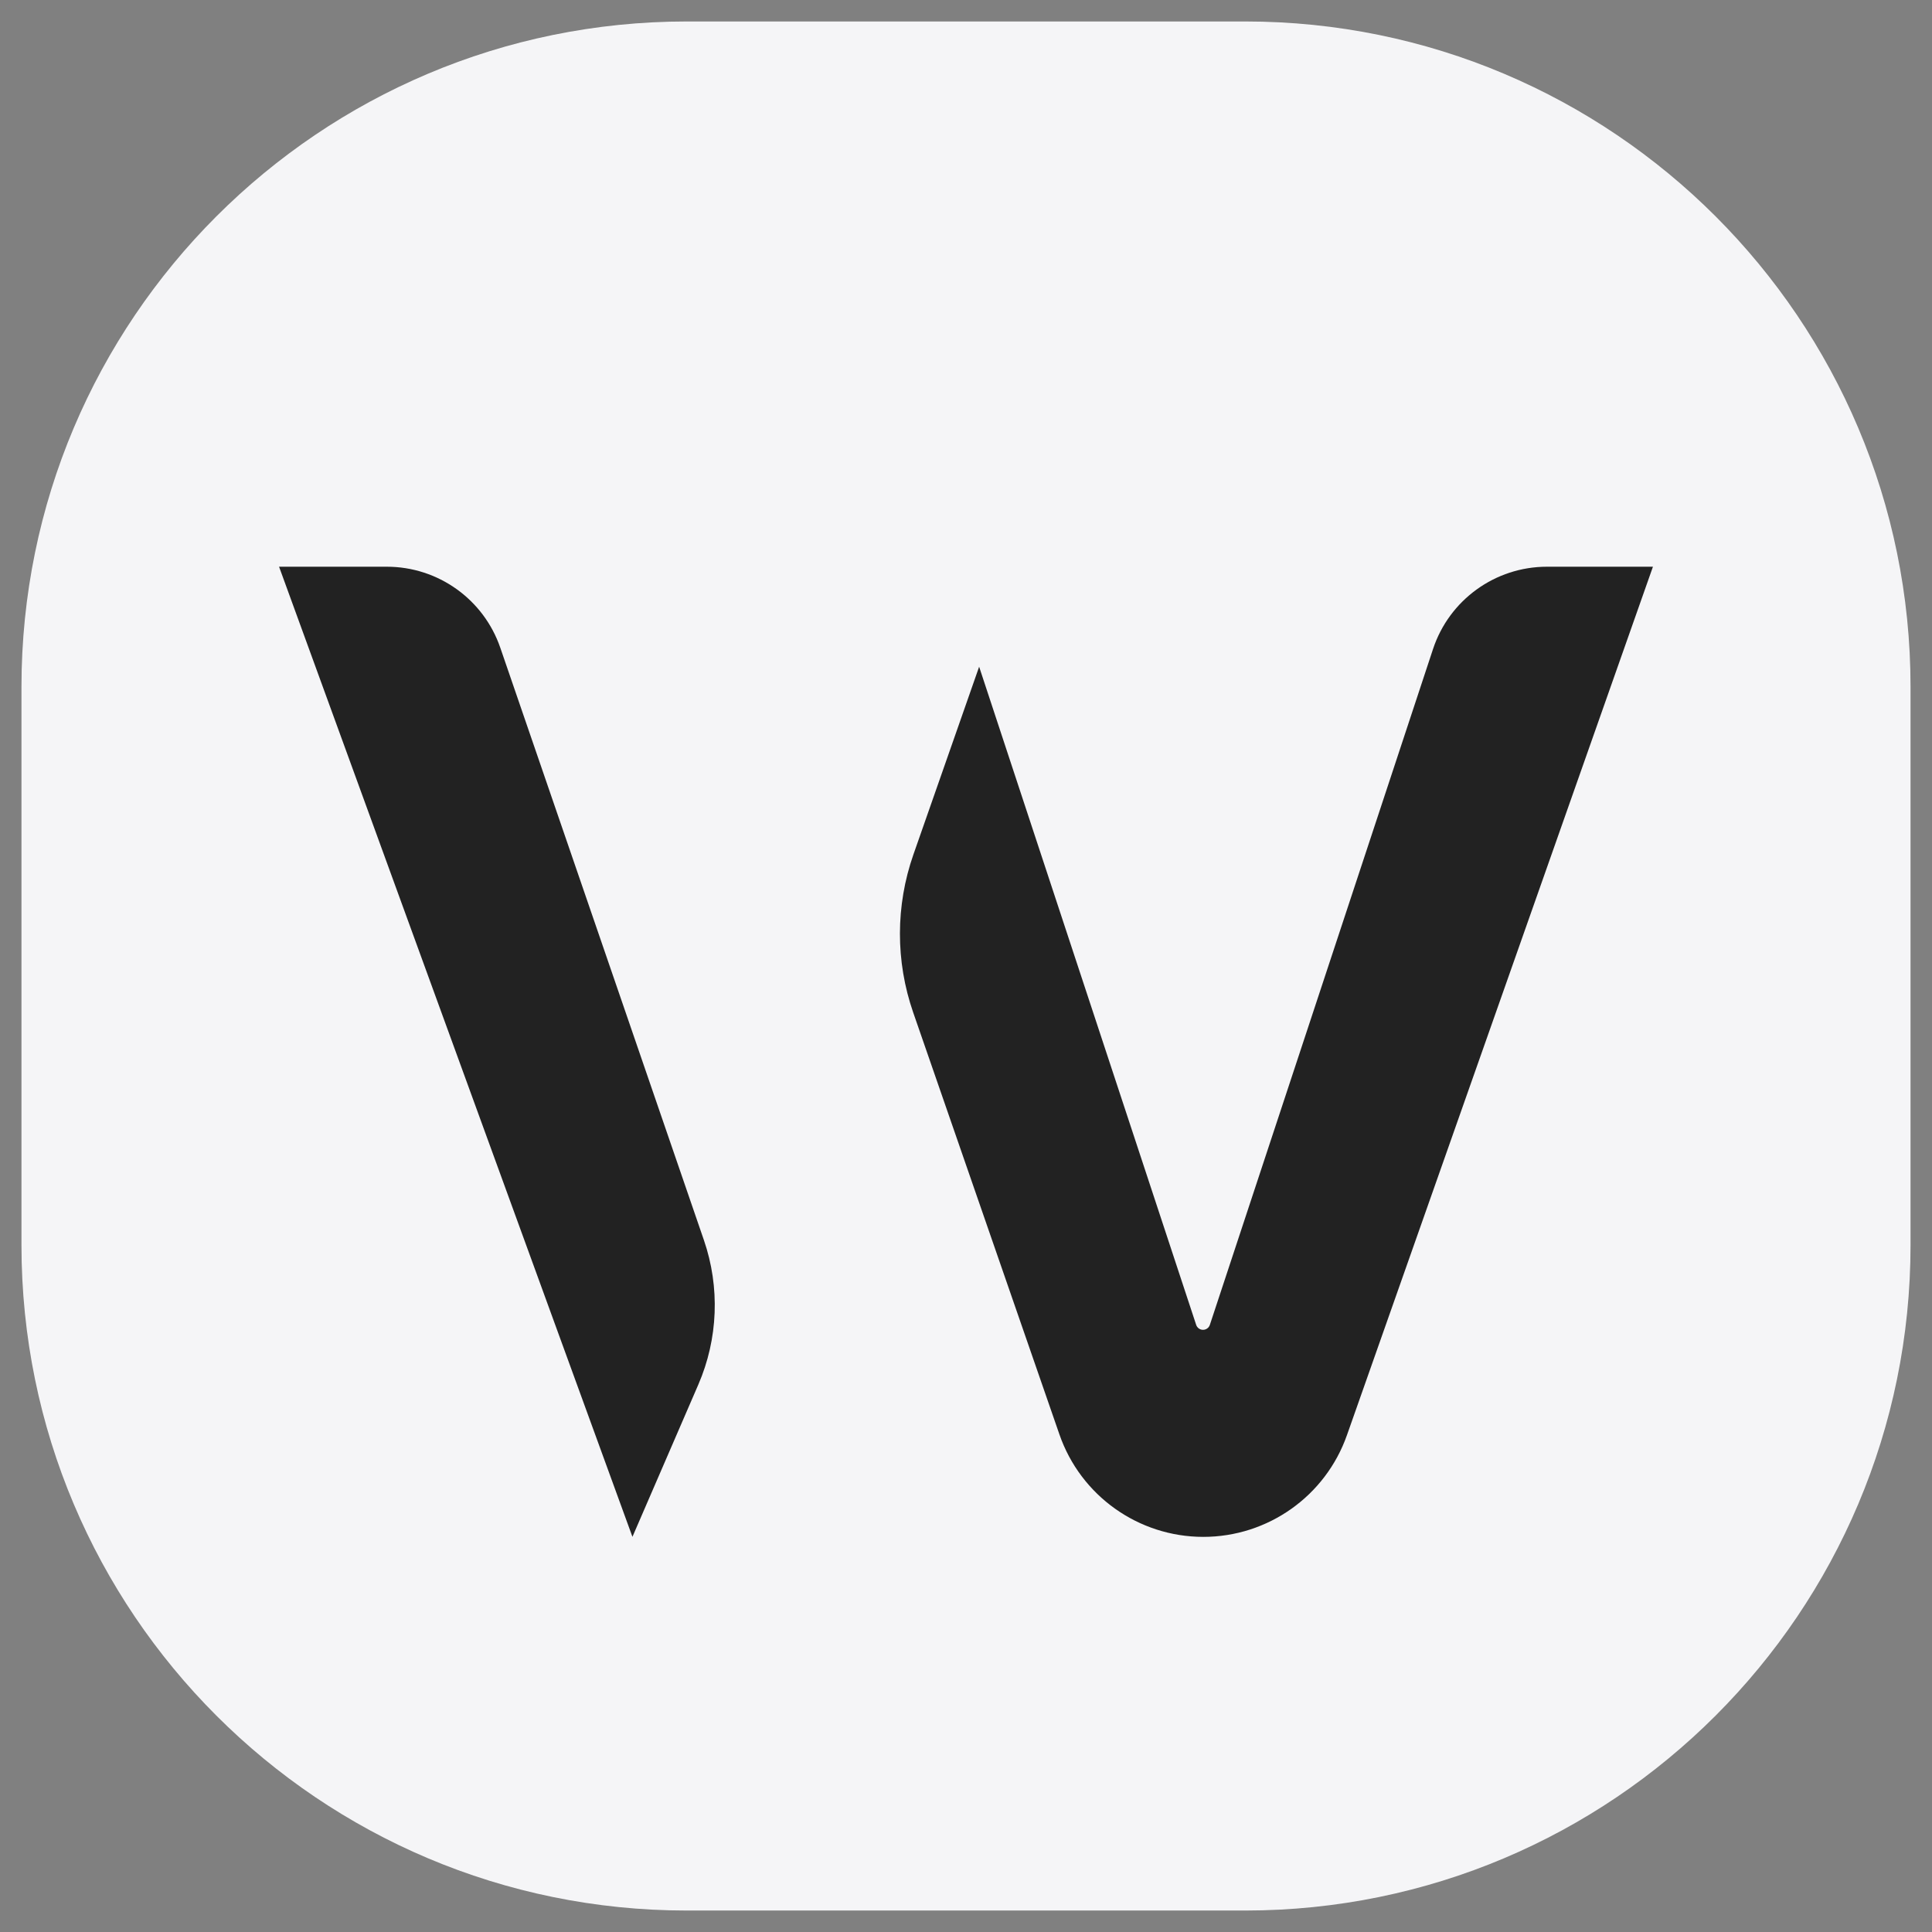
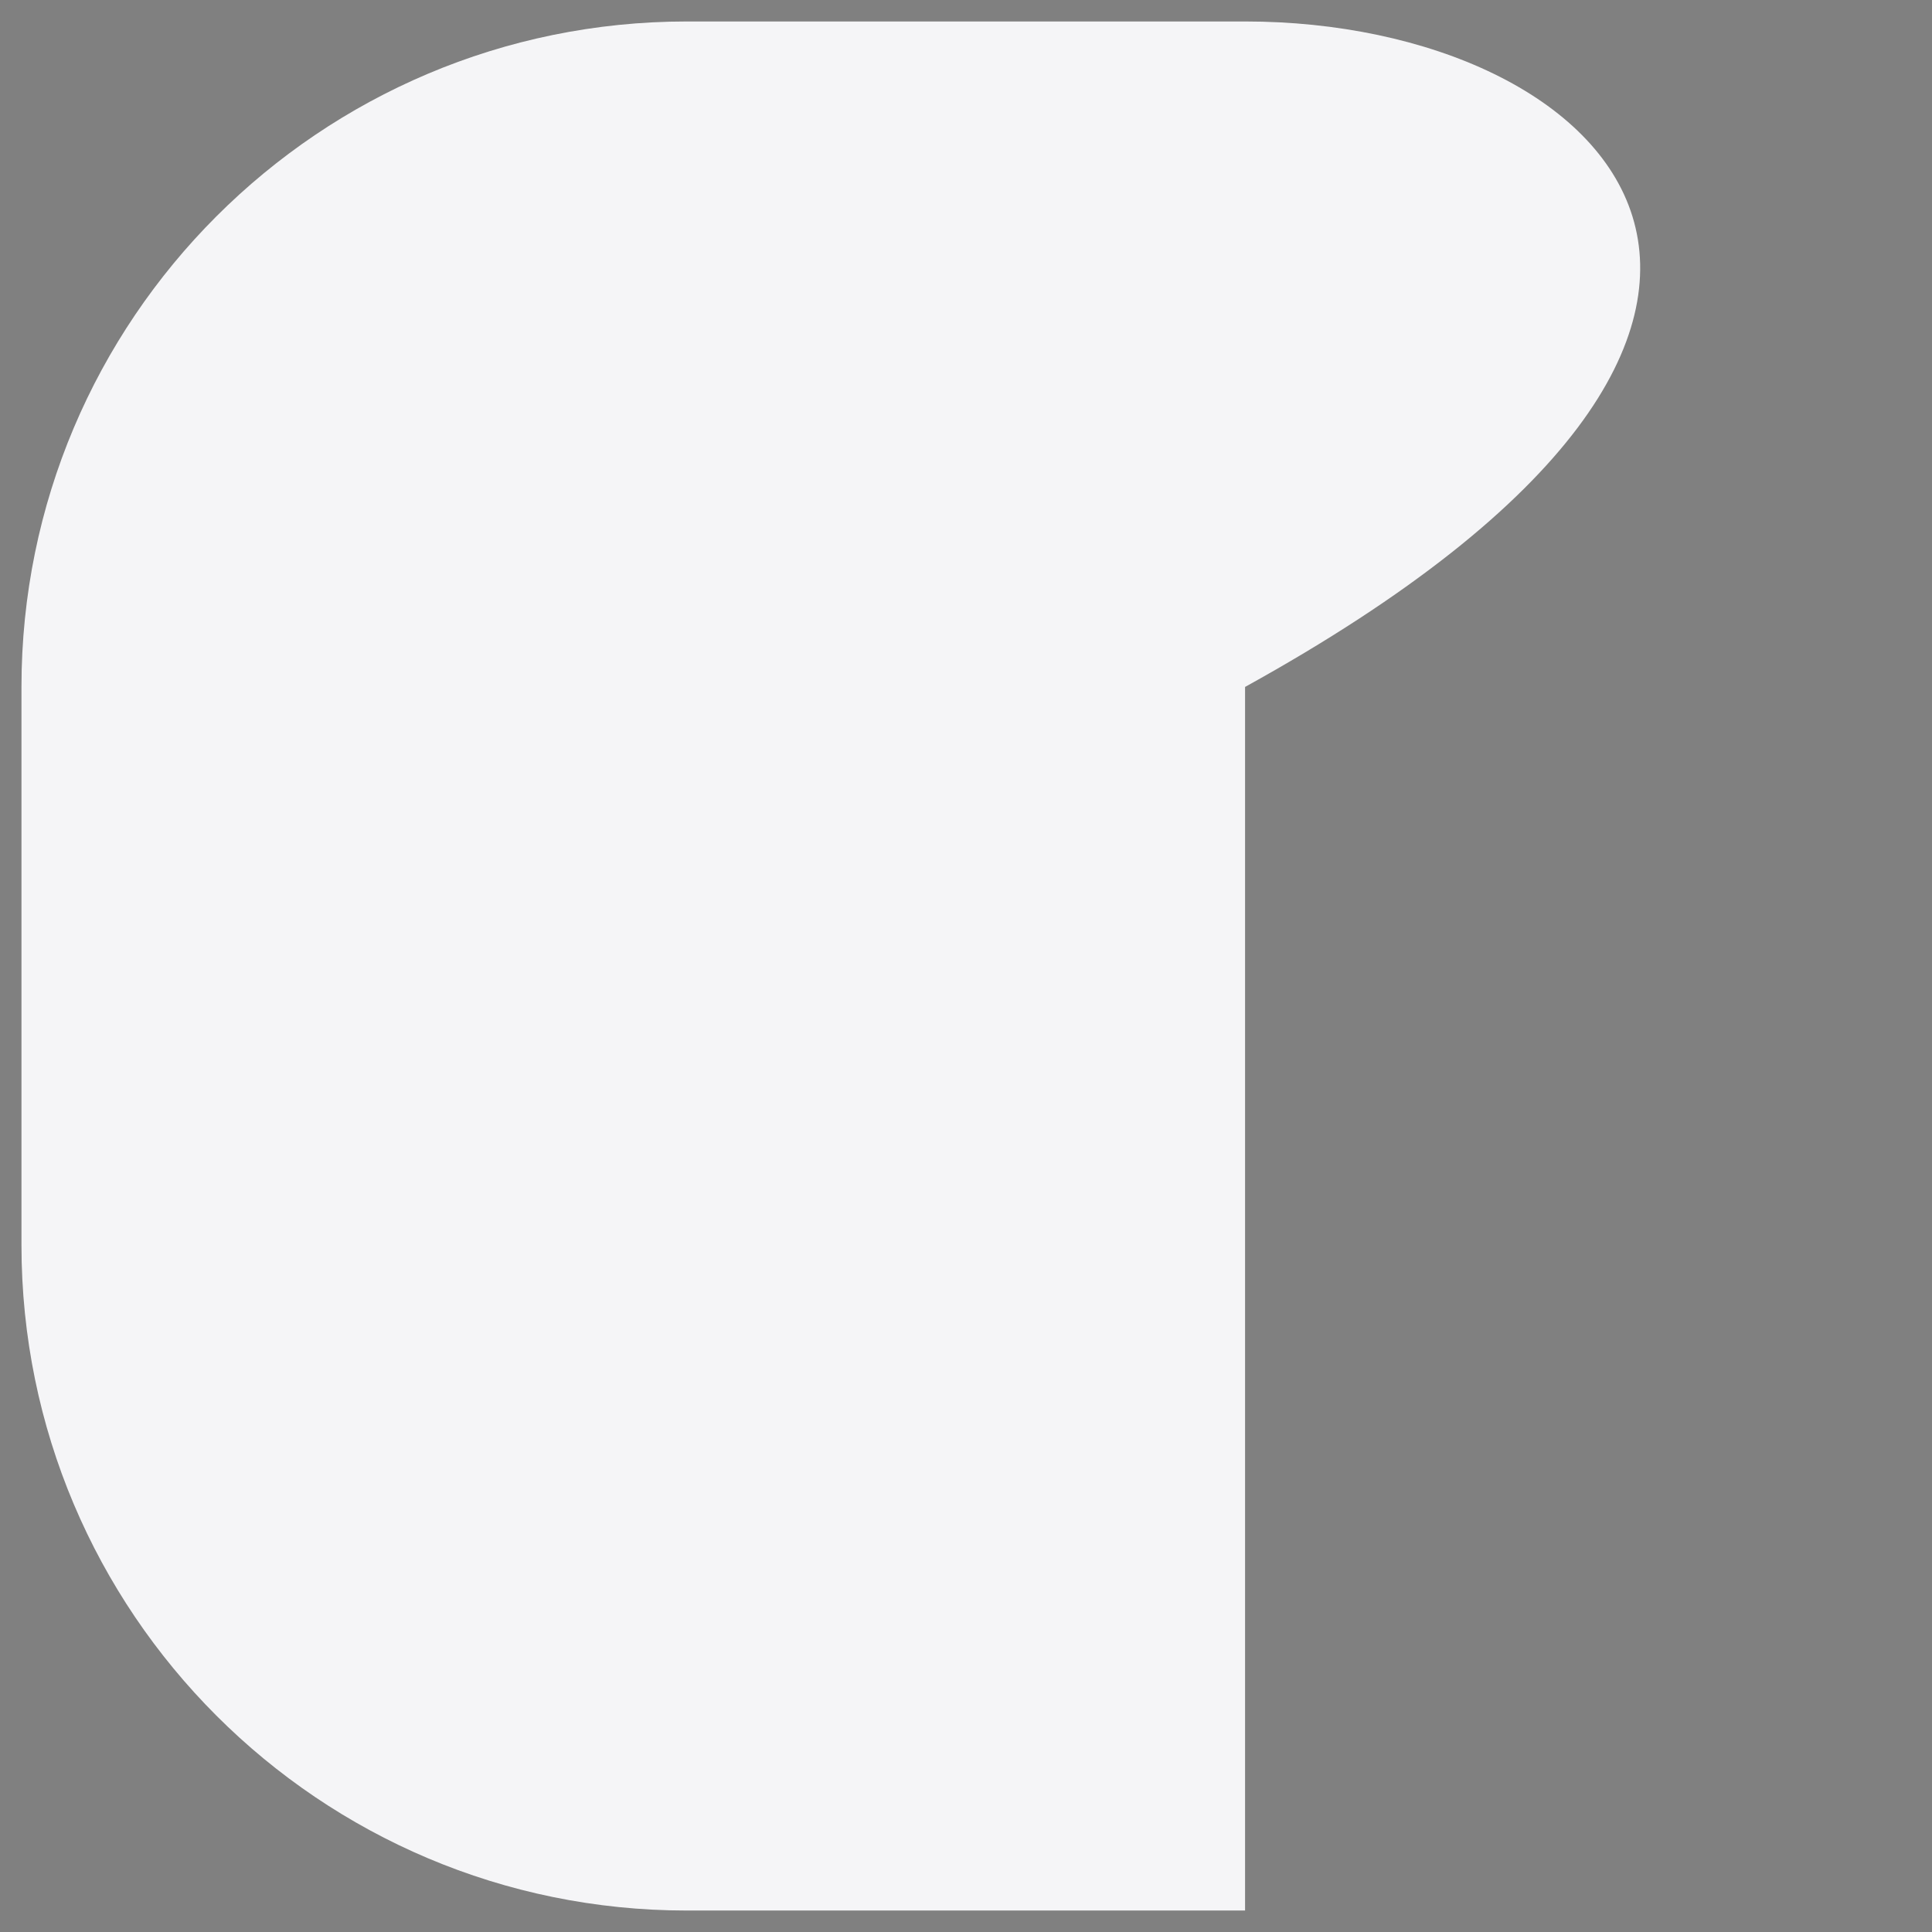
<svg xmlns="http://www.w3.org/2000/svg" width="450" height="450" viewBox="0 0 450 450" fill="none">
  <rect x="0" y="0" width="450" height="450" fill="#808080" stroke="none" />
-   <path d="M290 5H160C74.396 5 5 74.396 5 160V290C5 375.604 74.396 445 160 445H290C375.604 445 445 375.604 445 290V160C445 74.396 375.604 5 290 5Z" fill="#F5F5F7" />
-   <path d="M228.06 155.294L278.612 308.588C278.838 309.276 279.481 309.74 280.205 309.74C280.929 309.74 281.572 309.276 281.798 308.588L333.774 151.188C337.556 139.736 348.257 132 360.317 132H385L313.724 334.288C308.724 348.476 295.317 357.967 280.273 357.967C265.163 357.967 251.713 348.393 246.764 334.115L212.695 235.81C208.566 223.896 208.585 210.936 212.751 199.034L228.06 155.294Z" fill="#222222" />
-   <path d="M90.091 132C102.028 132 112.647 139.579 116.527 150.867L163.955 288.853C167.731 299.84 167.266 311.841 162.651 322.502L147.307 357.955L65 132H90.091Z" fill="#222222" />
+   <path d="M290 5H160C74.396 5 5 74.396 5 160V290C5 375.604 74.396 445 160 445H290V160C445 74.396 375.604 5 290 5Z" fill="#F5F5F7" />
</svg>